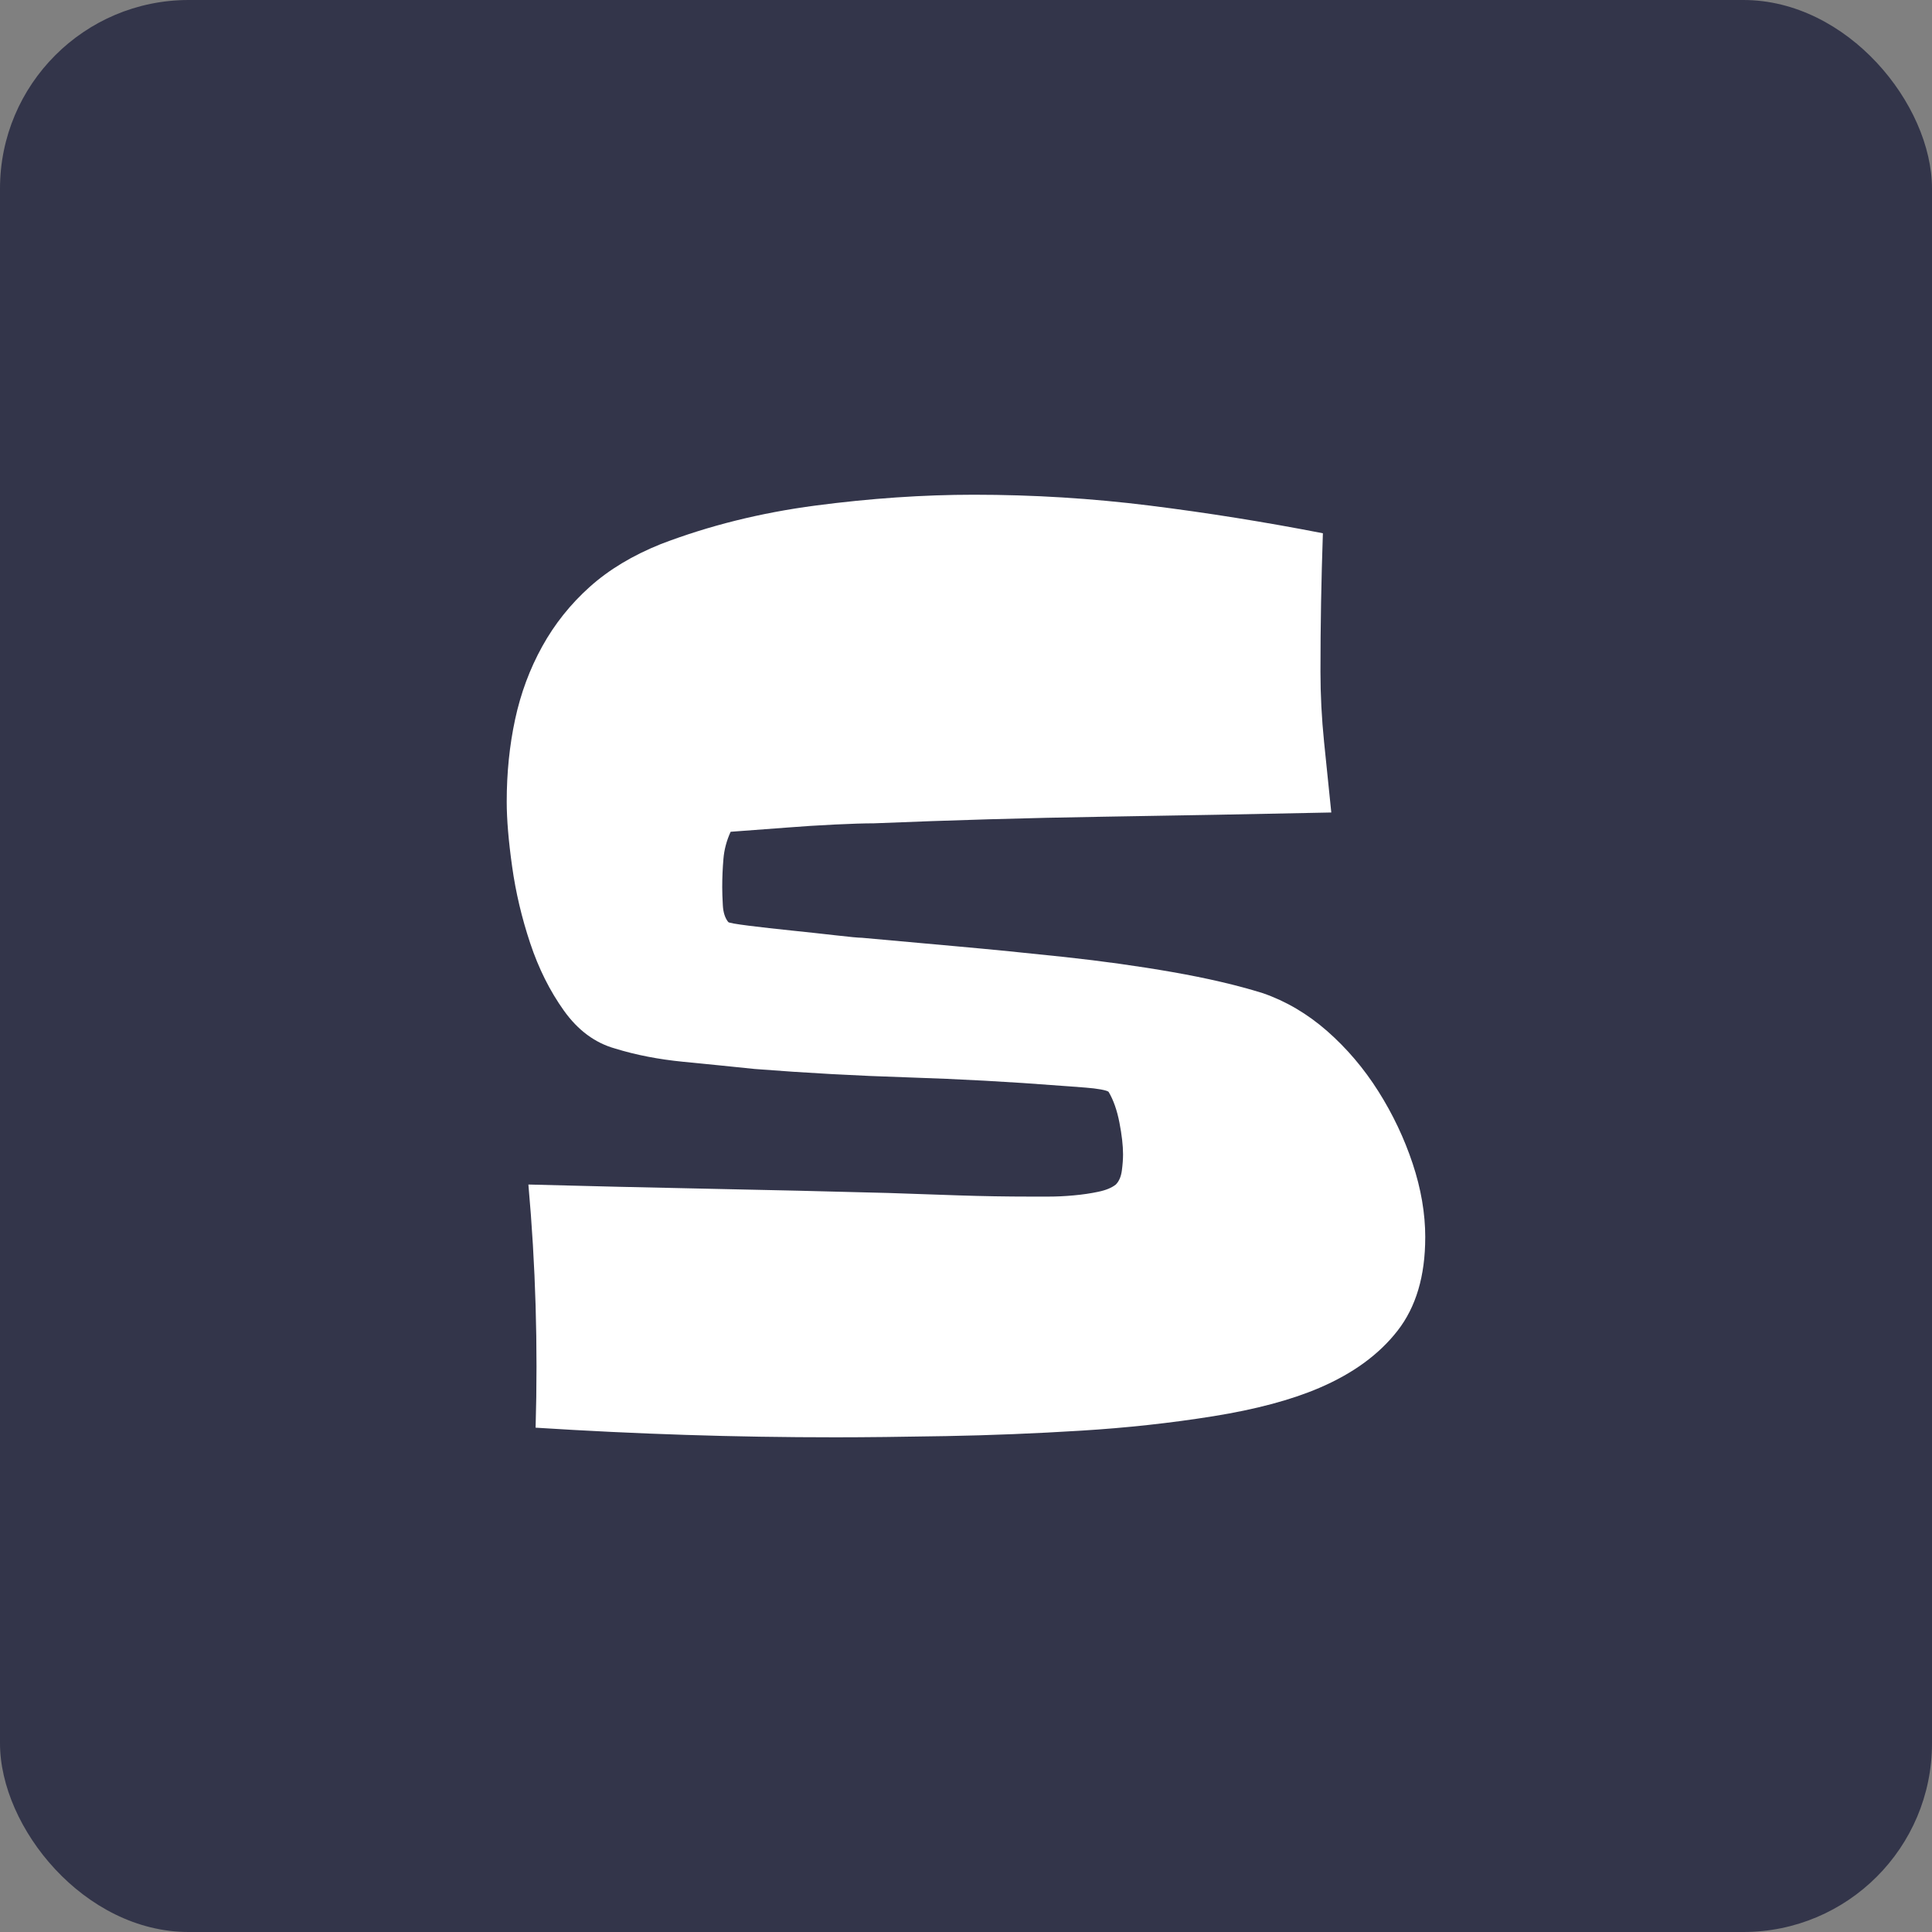
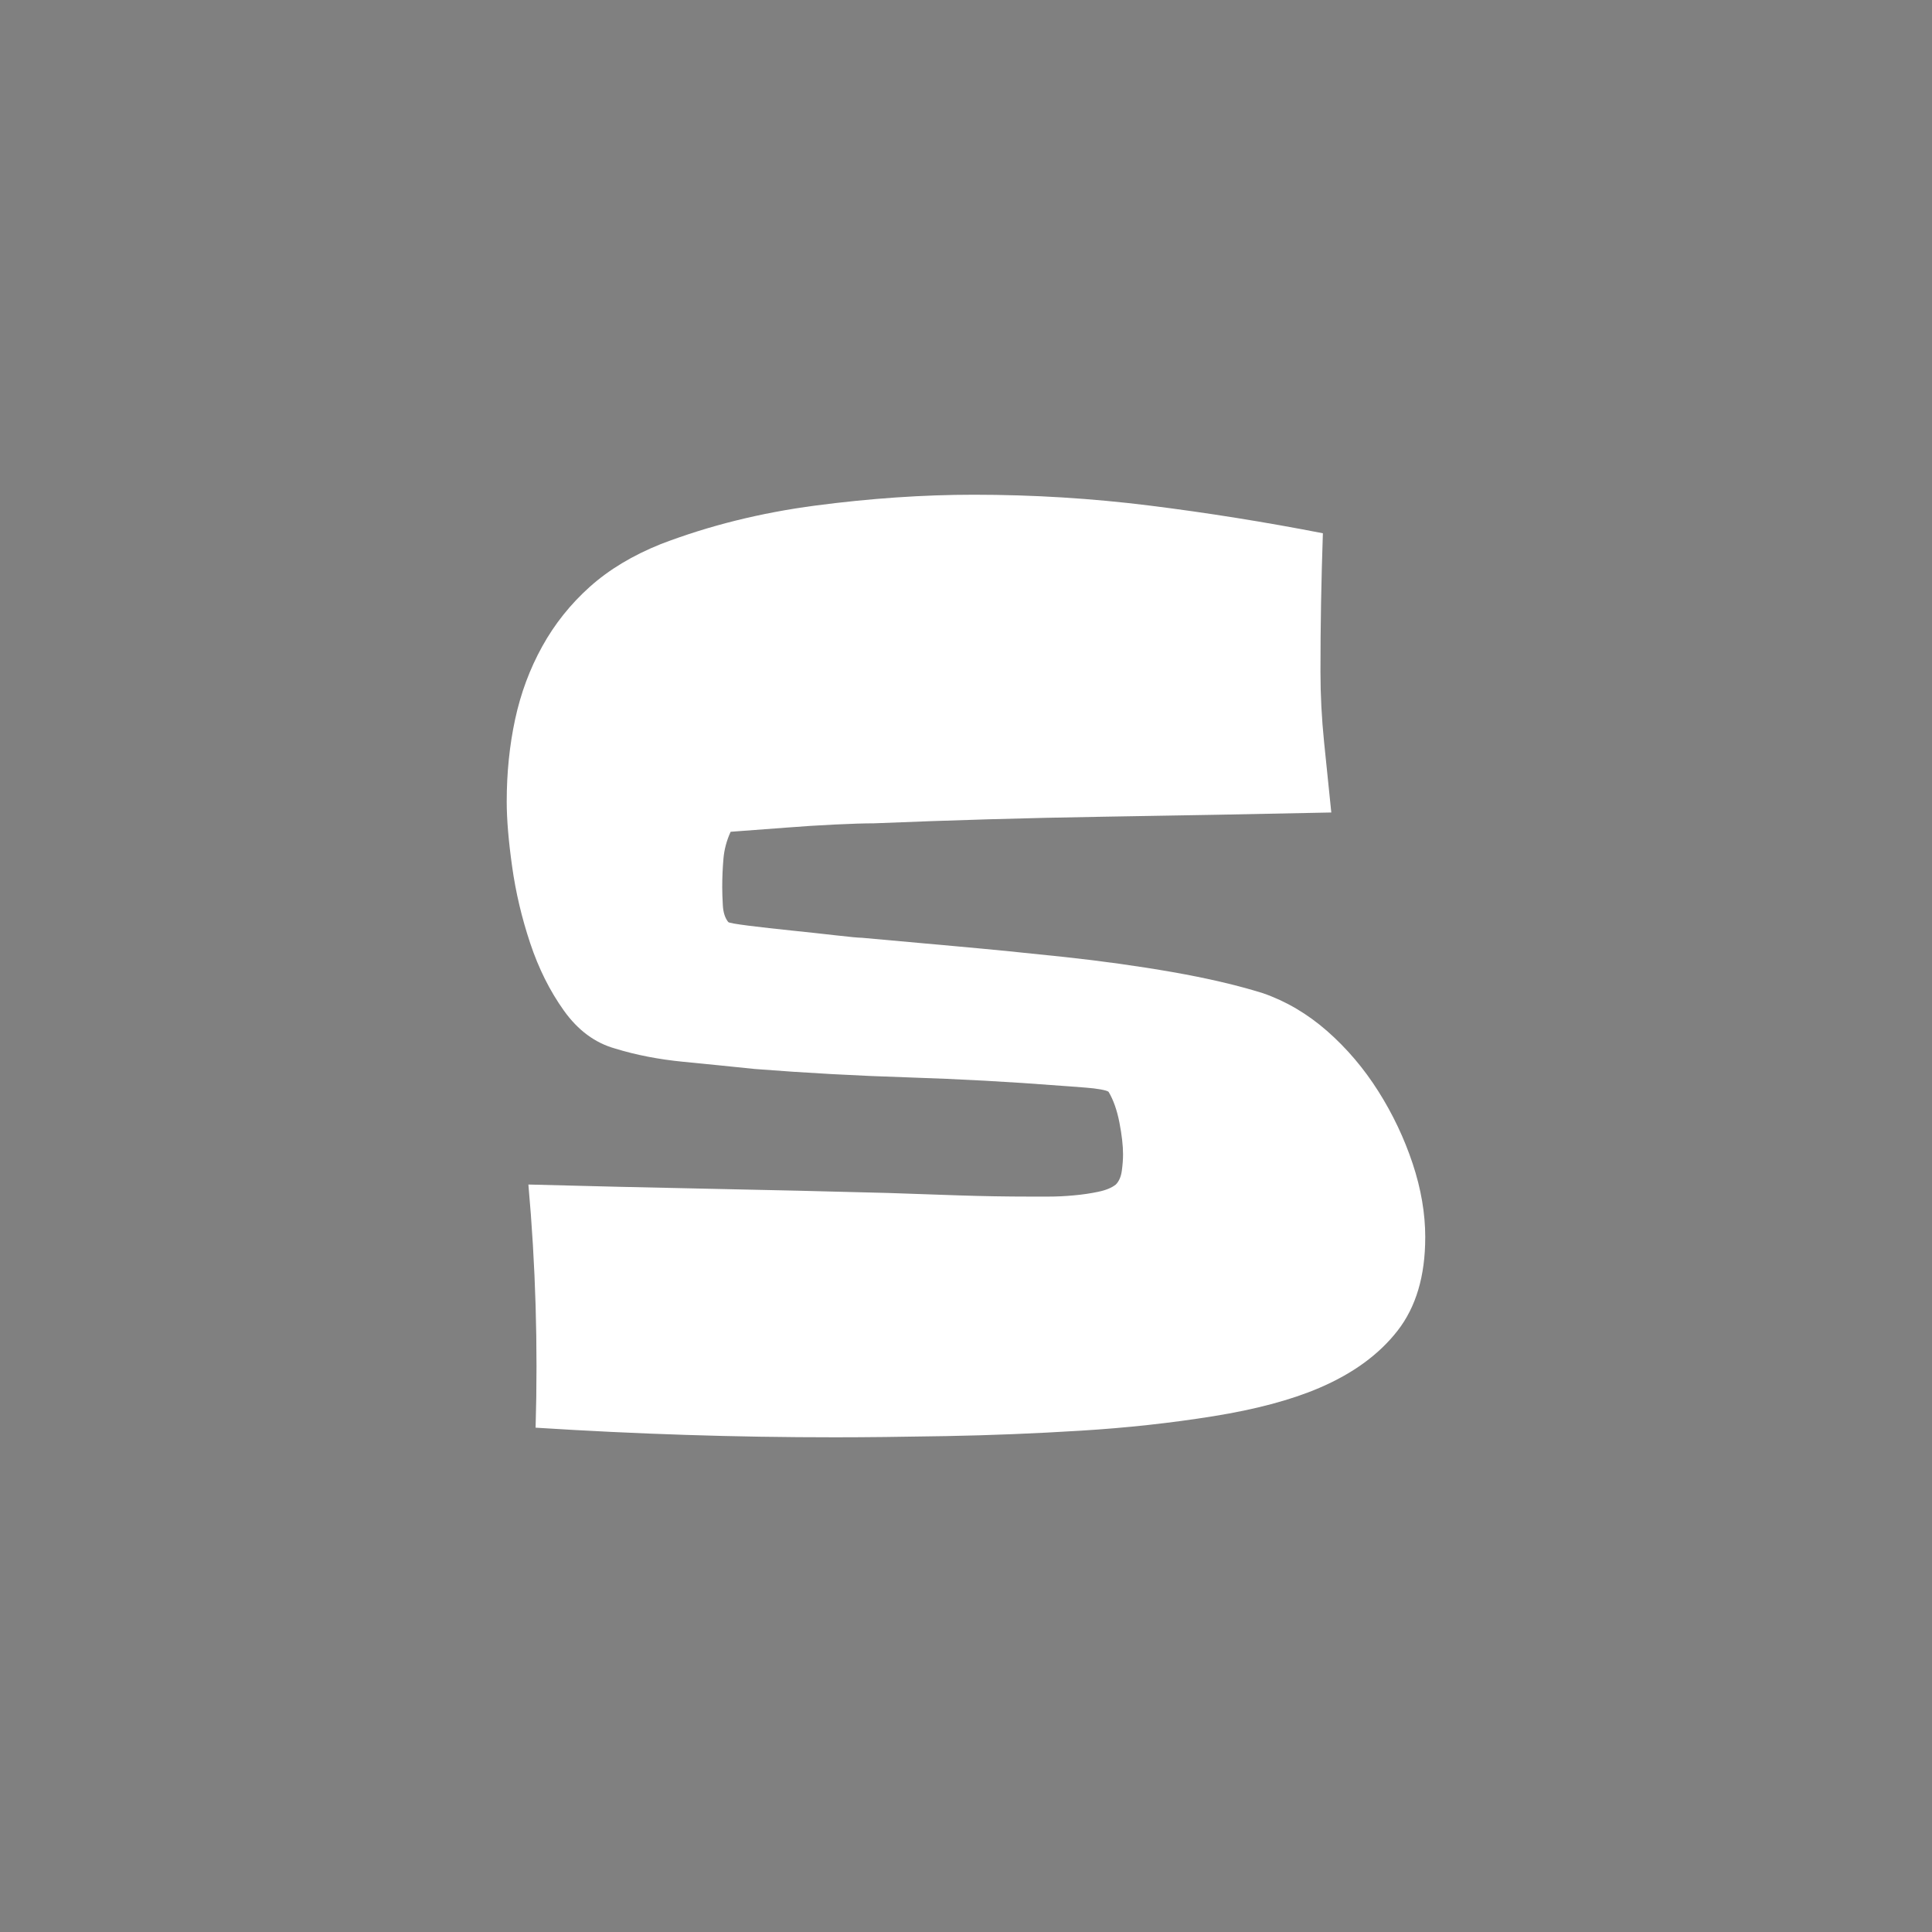
<svg xmlns="http://www.w3.org/2000/svg" id="Livello_2" viewBox="0 0 512 512">
  <rect x="0" y="0" width="512" height="512" fill="#808080" stroke="none" />
  <g id="Livello_1-2">
-     <rect width="512" height="512" rx="50" ry="50" fill="#33354a" />
    <path d="M377.7,327.94c0,10.21-2.45,18.45-7.34,24.72-4.89,6.28-11.8,11.33-20.74,15.15-7.45,3.19-16.8,5.69-28.07,7.5-11.28,1.81-22.97,3.09-35.09,3.83-12.12.75-24.04,1.23-35.73,1.44-11.7.21-21.48.32-29.35.32-13.4,0-26.64-.21-39.72-.64-13.08-.42-26.32-1.06-39.72-1.91.64-21.69,0-43.17-1.91-64.44,15.95.43,31.85.8,47.69,1.12,15.84.32,31.74.69,47.69,1.12,6.17.21,12.39.43,18.66.64,6.27.21,12.6.32,18.98.32h4.78c2.12,0,4.36-.1,6.7-.32,2.34-.21,4.52-.53,6.54-.96,2.02-.42,3.56-1.06,4.63-1.91.85-.85,1.38-2.07,1.6-3.67.21-1.6.32-3.03.32-4.31,0-2.34-.32-5.15-.96-8.45-.64-3.29-1.6-6.01-2.87-8.14-.21-.21-.91-.42-2.07-.64-1.17-.21-2.5-.37-3.99-.48-1.49-.1-2.87-.21-4.15-.32-1.28-.1-2.02-.16-2.23-.16-13.61-1.06-27.17-1.8-40.67-2.23-13.51-.42-27.07-1.17-40.67-2.23-6.17-.64-12.5-1.28-18.98-1.91-6.49-.64-12.5-1.8-18.03-3.51-5.32-1.49-9.84-4.84-13.56-10.05-3.72-5.21-6.7-11.17-8.93-17.87-2.23-6.7-3.83-13.45-4.78-20.26-.96-6.8-1.44-12.55-1.44-17.23,0-7.66.74-14.94,2.23-21.85,1.49-6.91,3.88-13.34,7.18-19.3,3.29-5.95,7.5-11.22,12.6-15.79,5.1-4.57,11.37-8.34,18.82-11.33,12.76-4.89,26.42-8.29,40.99-10.21,14.56-1.91,28.55-2.87,41.95-2.87,15.74,0,31.26.96,46.58,2.87,15.31,1.91,30.63,4.36,45.94,7.34-.21,6.17-.37,12.28-.48,18.34-.11,6.06-.16,12.18-.16,18.34s.32,12.39.96,18.66c.64,6.28,1.28,12.5,1.91,18.66-20.21.43-40.36.8-60.45,1.12-20.1.32-40.36.91-60.77,1.75-2.55,0-6.01.11-10.37.32-4.36.21-8.56.48-12.6.8-4.04.32-9.04.69-14.99,1.12-1.07,2.34-1.71,4.74-1.91,7.18-.21,2.45-.32,4.94-.32,7.5,0,1.28.05,2.87.16,4.78.1,1.91.58,3.4,1.44,4.47.21.21,2.02.53,5.42.96,3.4.43,7.18.85,11.33,1.28,4.15.43,8.08.85,11.8,1.28,3.72.43,6.01.64,6.86.64,7.02.64,15.26,1.39,24.72,2.23,9.46.85,19.14,1.81,29.03,2.87,9.89,1.07,19.4,2.39,28.55,3.99,9.14,1.6,17.12,3.46,23.93,5.58,6.17,2.13,11.85,5.48,17.07,10.05,5.21,4.58,9.73,9.89,13.56,15.95,3.83,6.06,6.86,12.44,9.09,19.14,2.23,6.7,3.35,13.24,3.35,19.62Z" fill="#fff" />
  </g>
</svg>